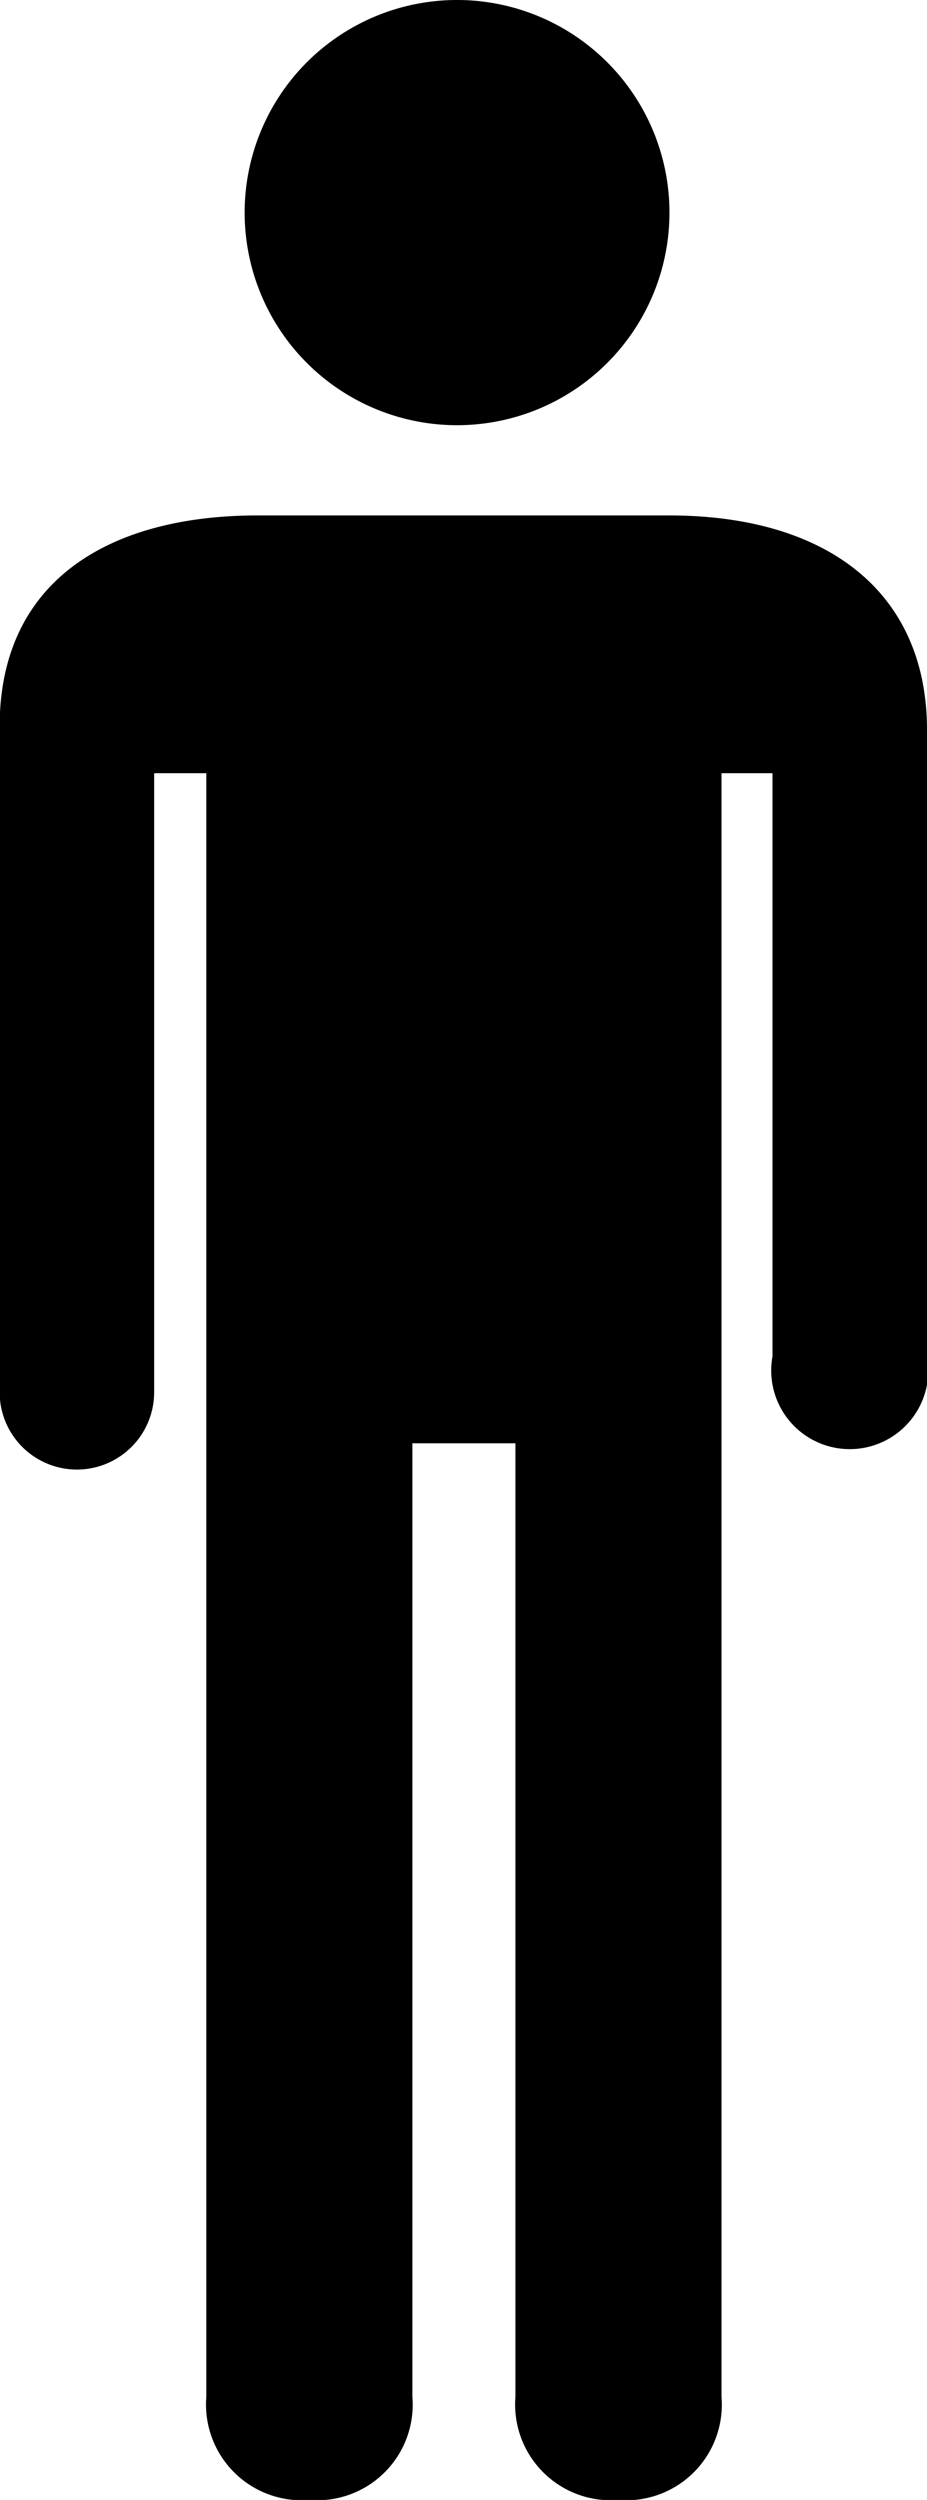
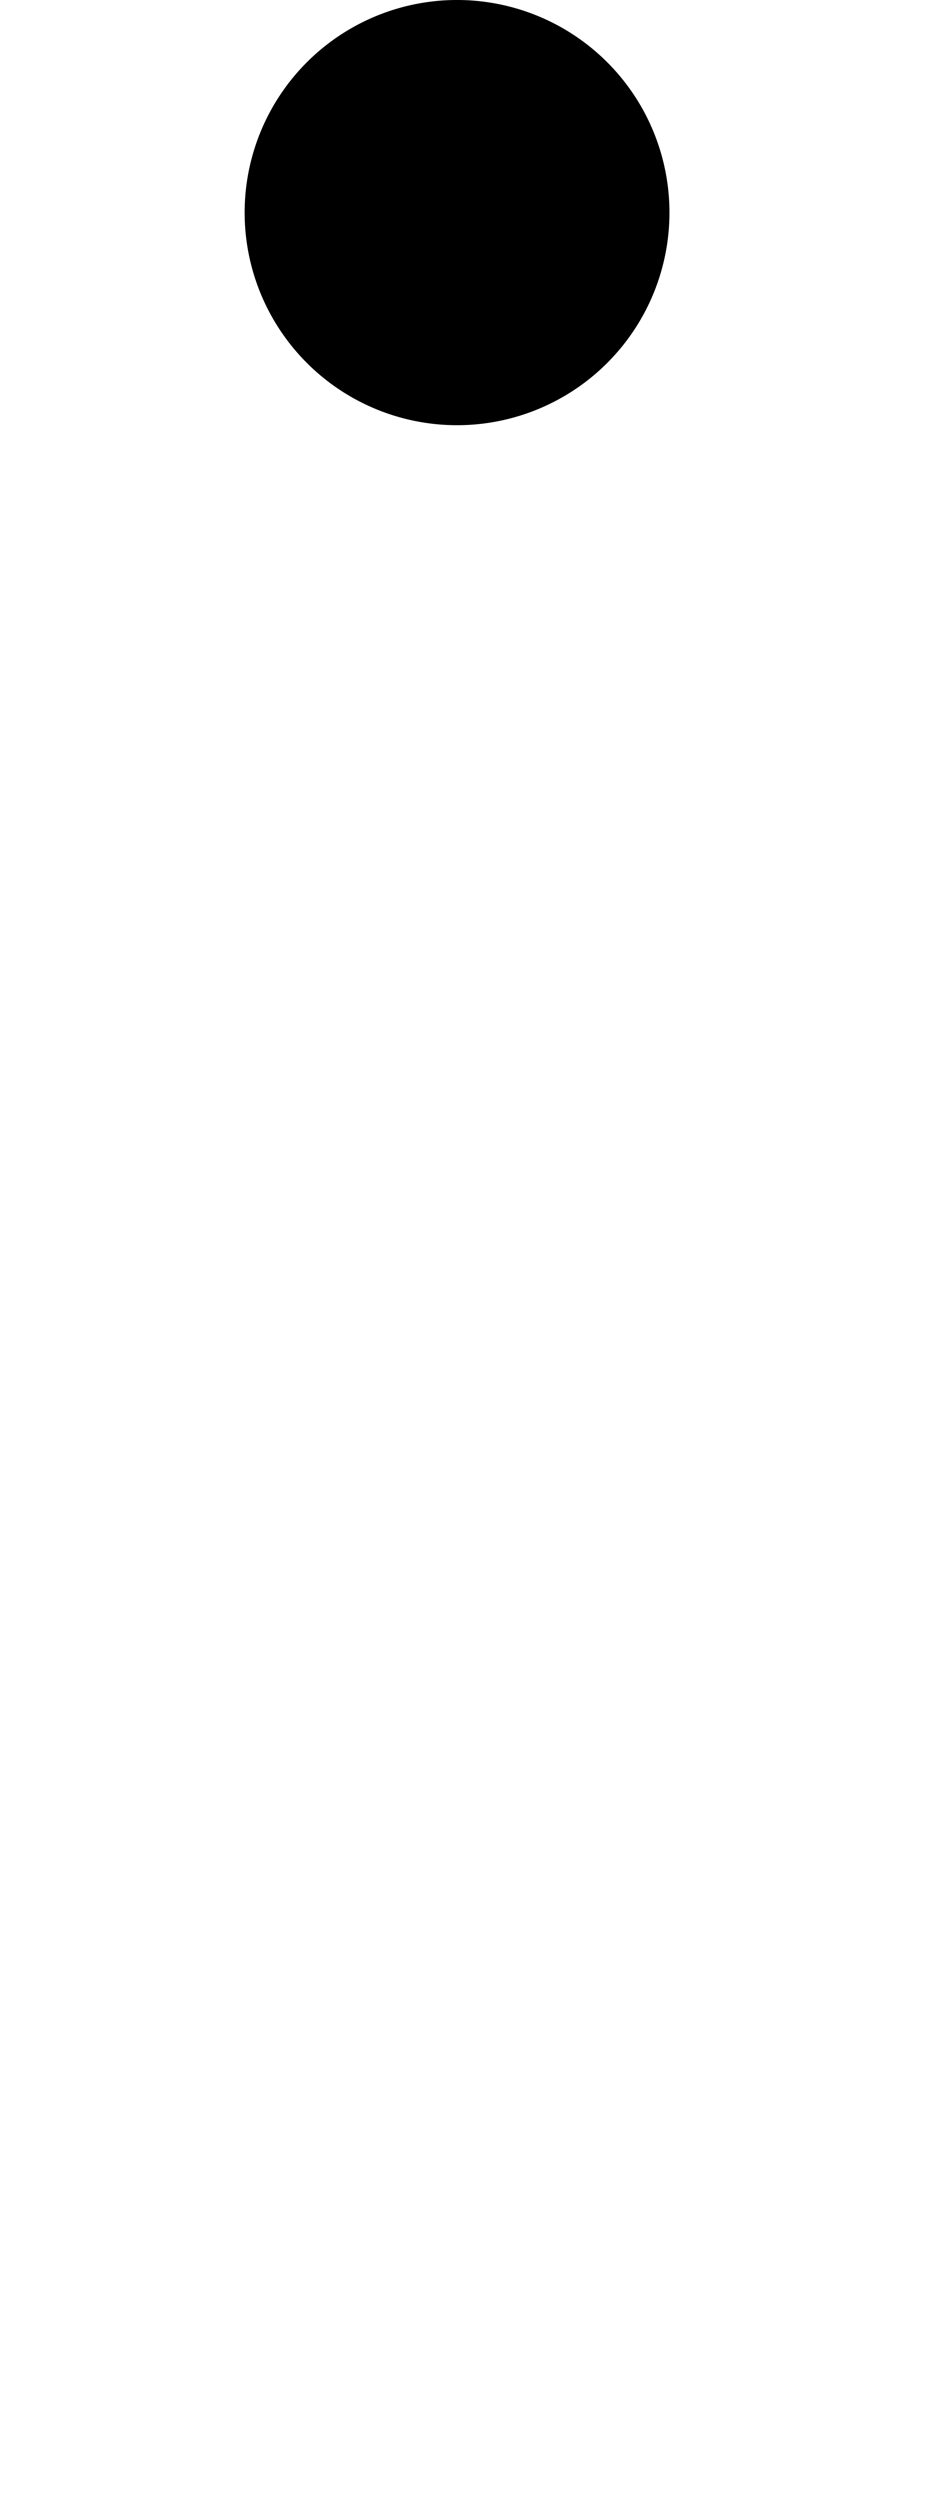
<svg xmlns="http://www.w3.org/2000/svg" width="7.908" height="21.307" viewBox="0 0 7.908 21.307">
  <g id="グループ_2186" data-name="グループ 2186" transform="translate(-135.895 -611.346)">
-     <path id="パス_2691" data-name="パス 2691" d="M3.2,23.955a.816.816,0,0,0,.879.879.815.815,0,0,0,.879-.879V15.828h.879v8.127a.816.816,0,0,0,.879.879.815.815,0,0,0,.879-.879V10.117H8.03v4.97a.67.67,0,1,0,1.318,0V9.748c0-1.162-.837-1.828-2.2-1.828H3.637c-1.239,0-2.2.536-2.2,1.8v5.673a.659.659,0,1,0,1.318,0V10.117H3.2Z" transform="translate(134.455 607.819)" />
    <path id="パス_2692" data-name="パス 2692" d="M8.484,2.532A1.812,1.812,0,1,1,6.672.72,1.812,1.812,0,0,1,8.484,2.532Z" transform="translate(133.122 610.626)" />
  </g>
</svg>